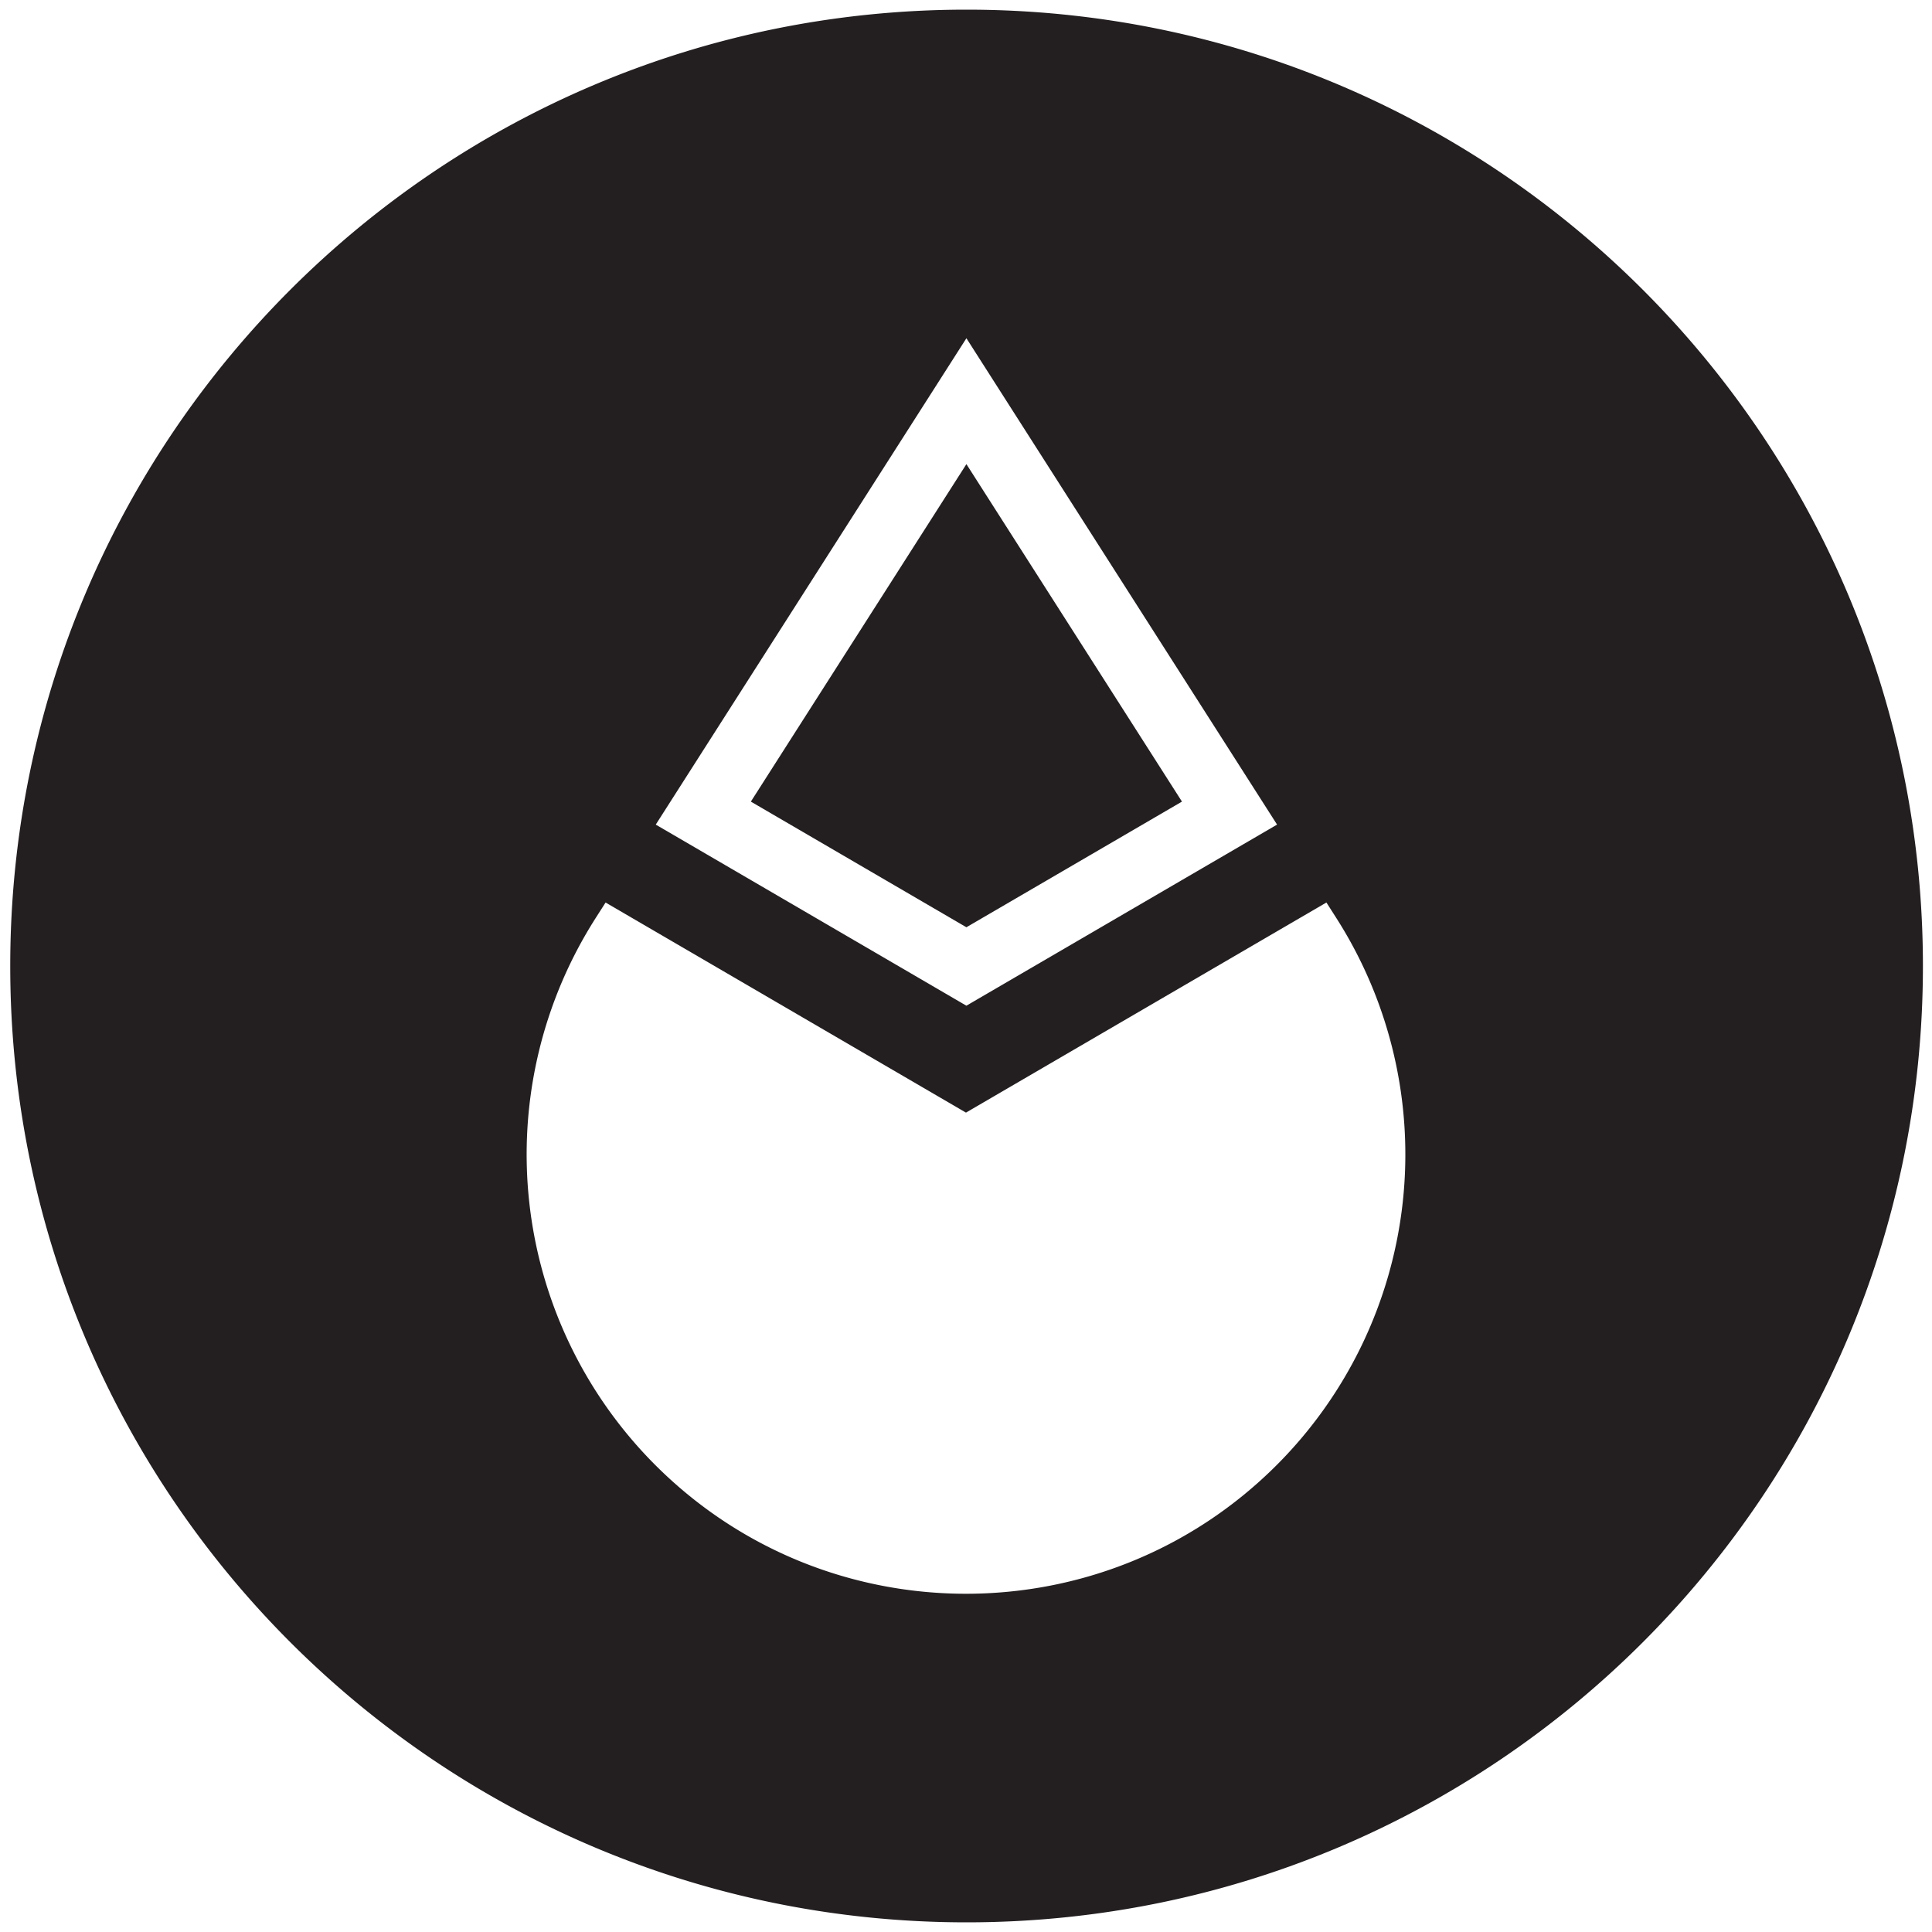
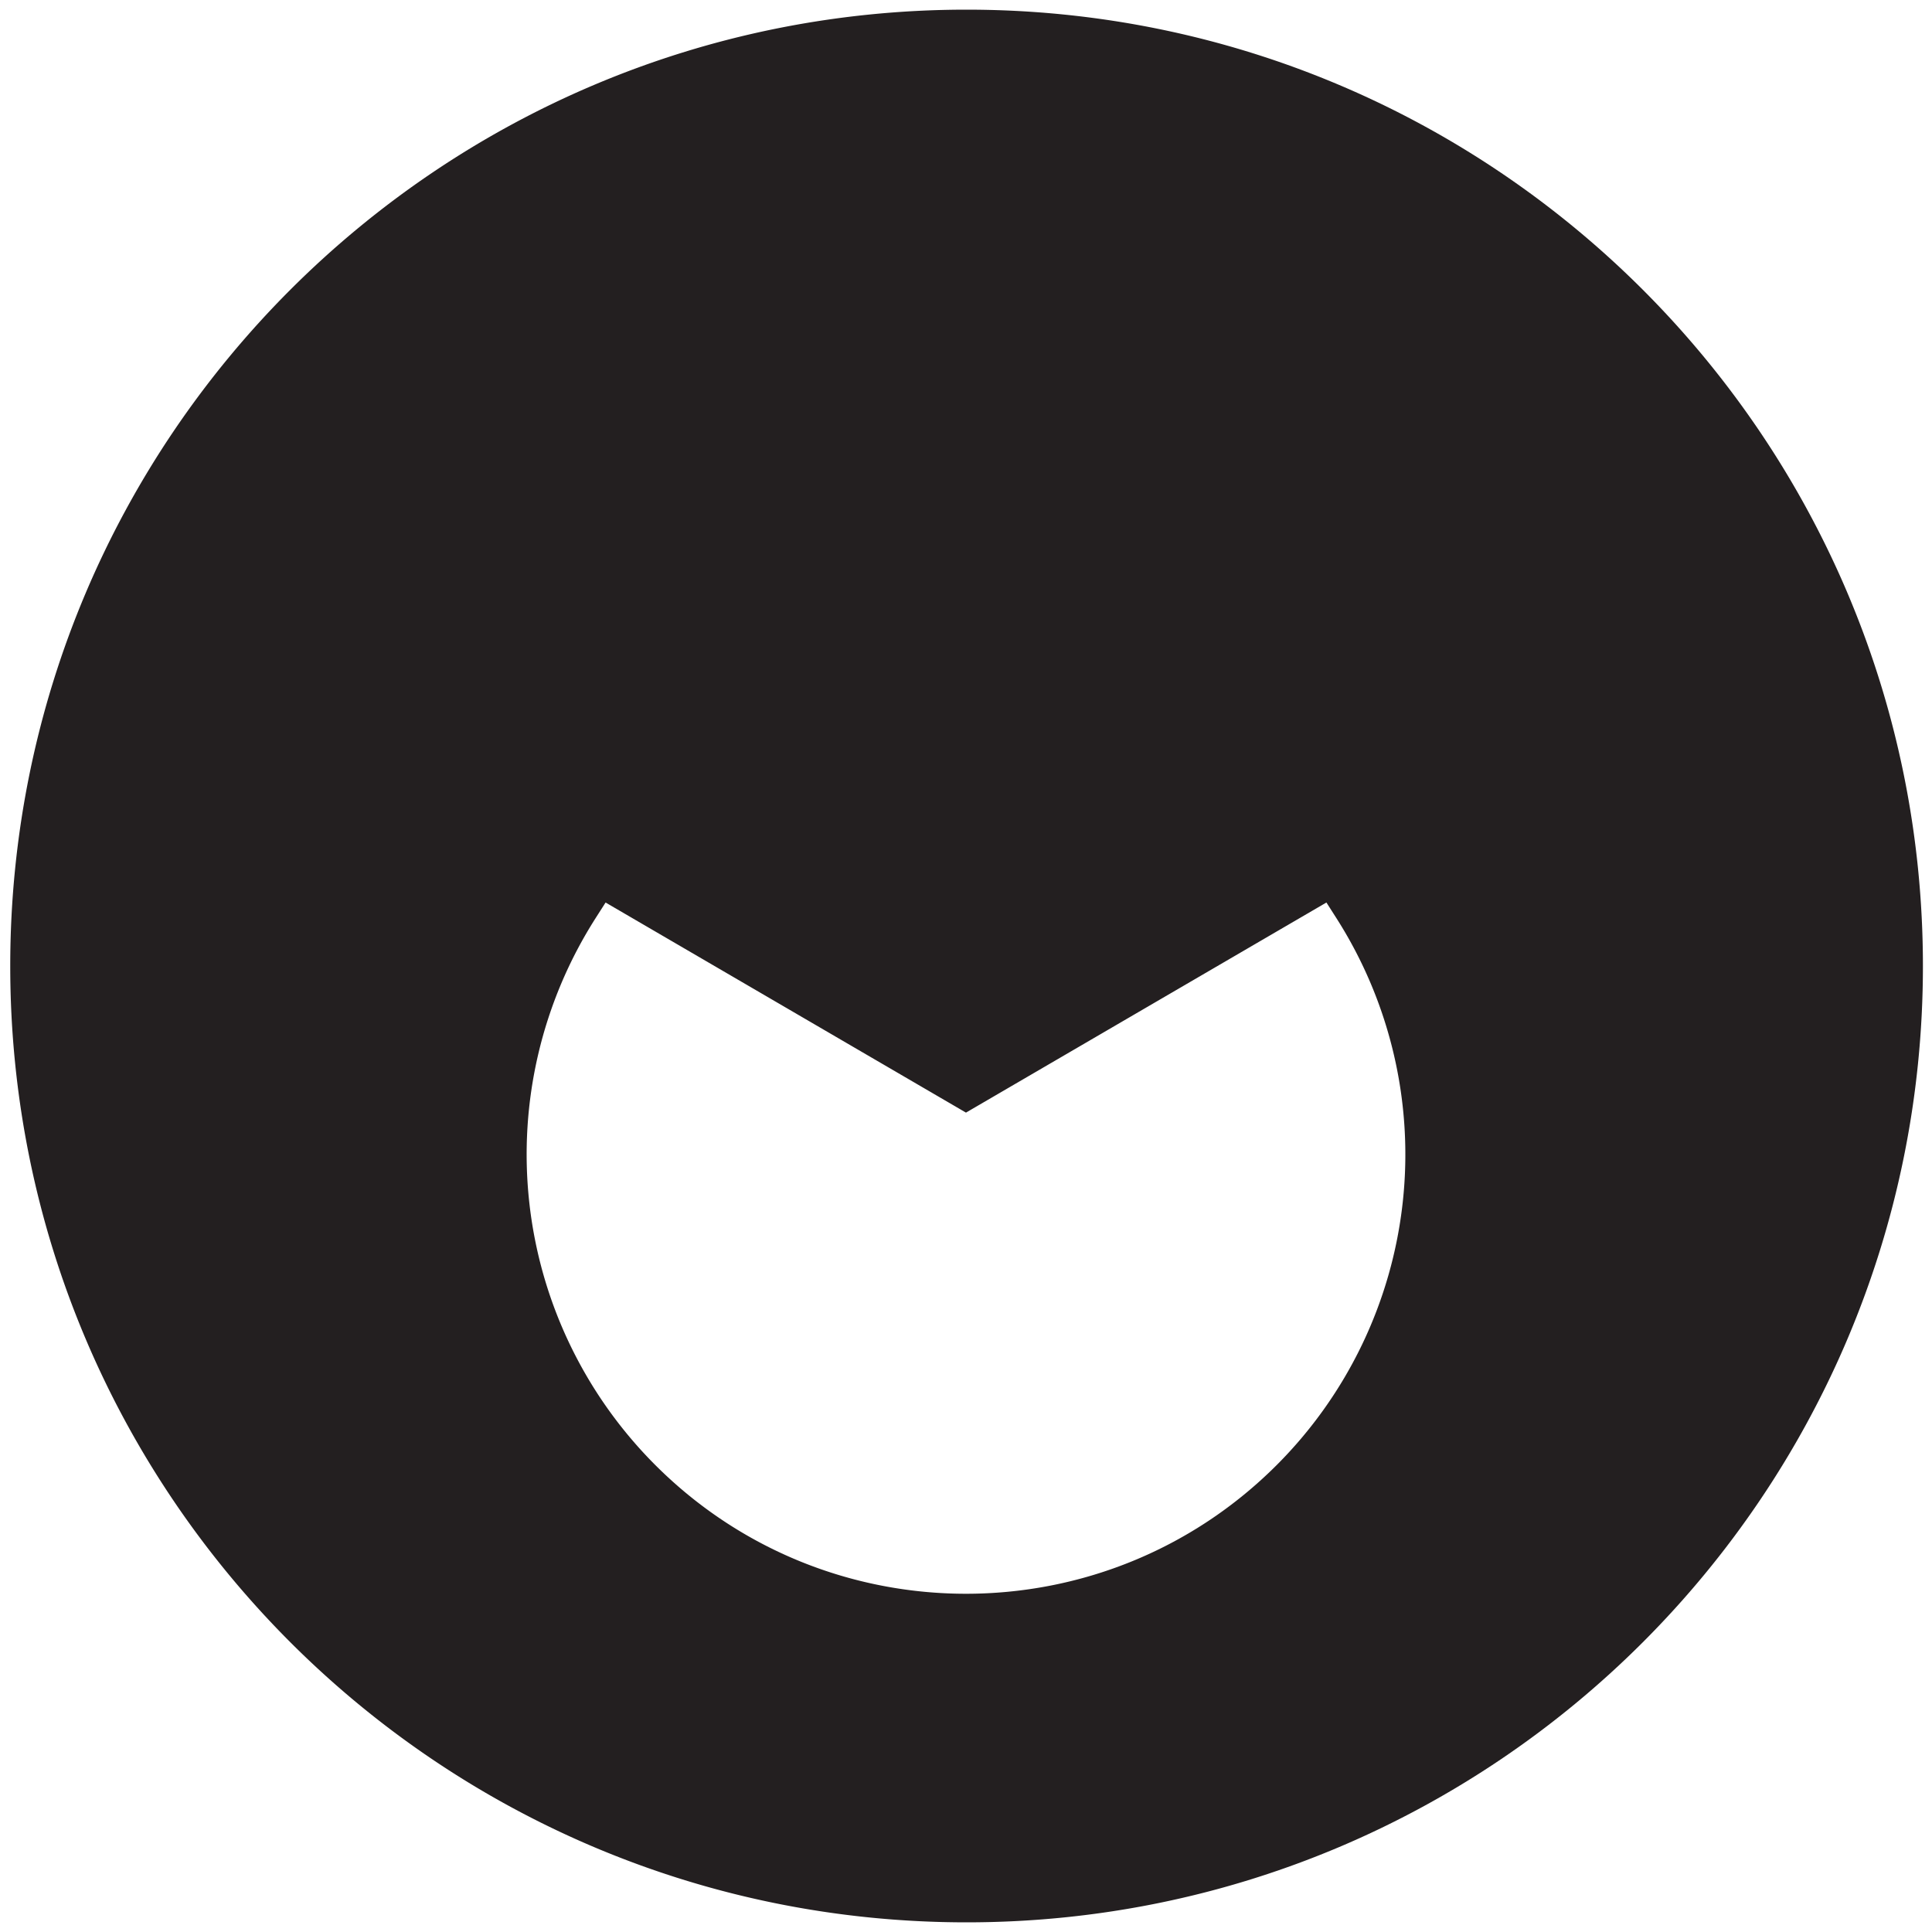
<svg xmlns="http://www.w3.org/2000/svg" viewBox="0 0 1000 1000" fill="#231F20">
-   <path d="M500.207,479.948,388.643,414.909,500.214,240.231,611.785,414.91ZM995.3,500c0,273.4-221.6,495-495,495S5.3,773.4,5.3,500,226.9,5,500.3,5,995.3,226.6,995.3,500ZM339.42,426.814l160.785,93.734,160.807-93.732-160.8-251.744Zm352.226,48.3-5.095-7.977L499.984,575.886l-.008-.006L313.448,467.14l-5.094,7.975A227.406,227.406,0,0,0,339.2,758.324c88.806,88.806,232.79,88.806,321.6,0A227.4,227.4,0,0,0,691.646,475.115Z" />
+   <path d="M500.207,479.948,388.643,414.909,500.214,240.231,611.785,414.91ZM995.3,500c0,273.4-221.6,495-495,495S5.3,773.4,5.3,500,226.9,5,500.3,5,995.3,226.6,995.3,500ZM339.42,426.814Zm352.226,48.3-5.095-7.977L499.984,575.886l-.008-.006L313.448,467.14l-5.094,7.975A227.406,227.406,0,0,0,339.2,758.324c88.806,88.806,232.79,88.806,321.6,0A227.4,227.4,0,0,0,691.646,475.115Z" />
</svg>